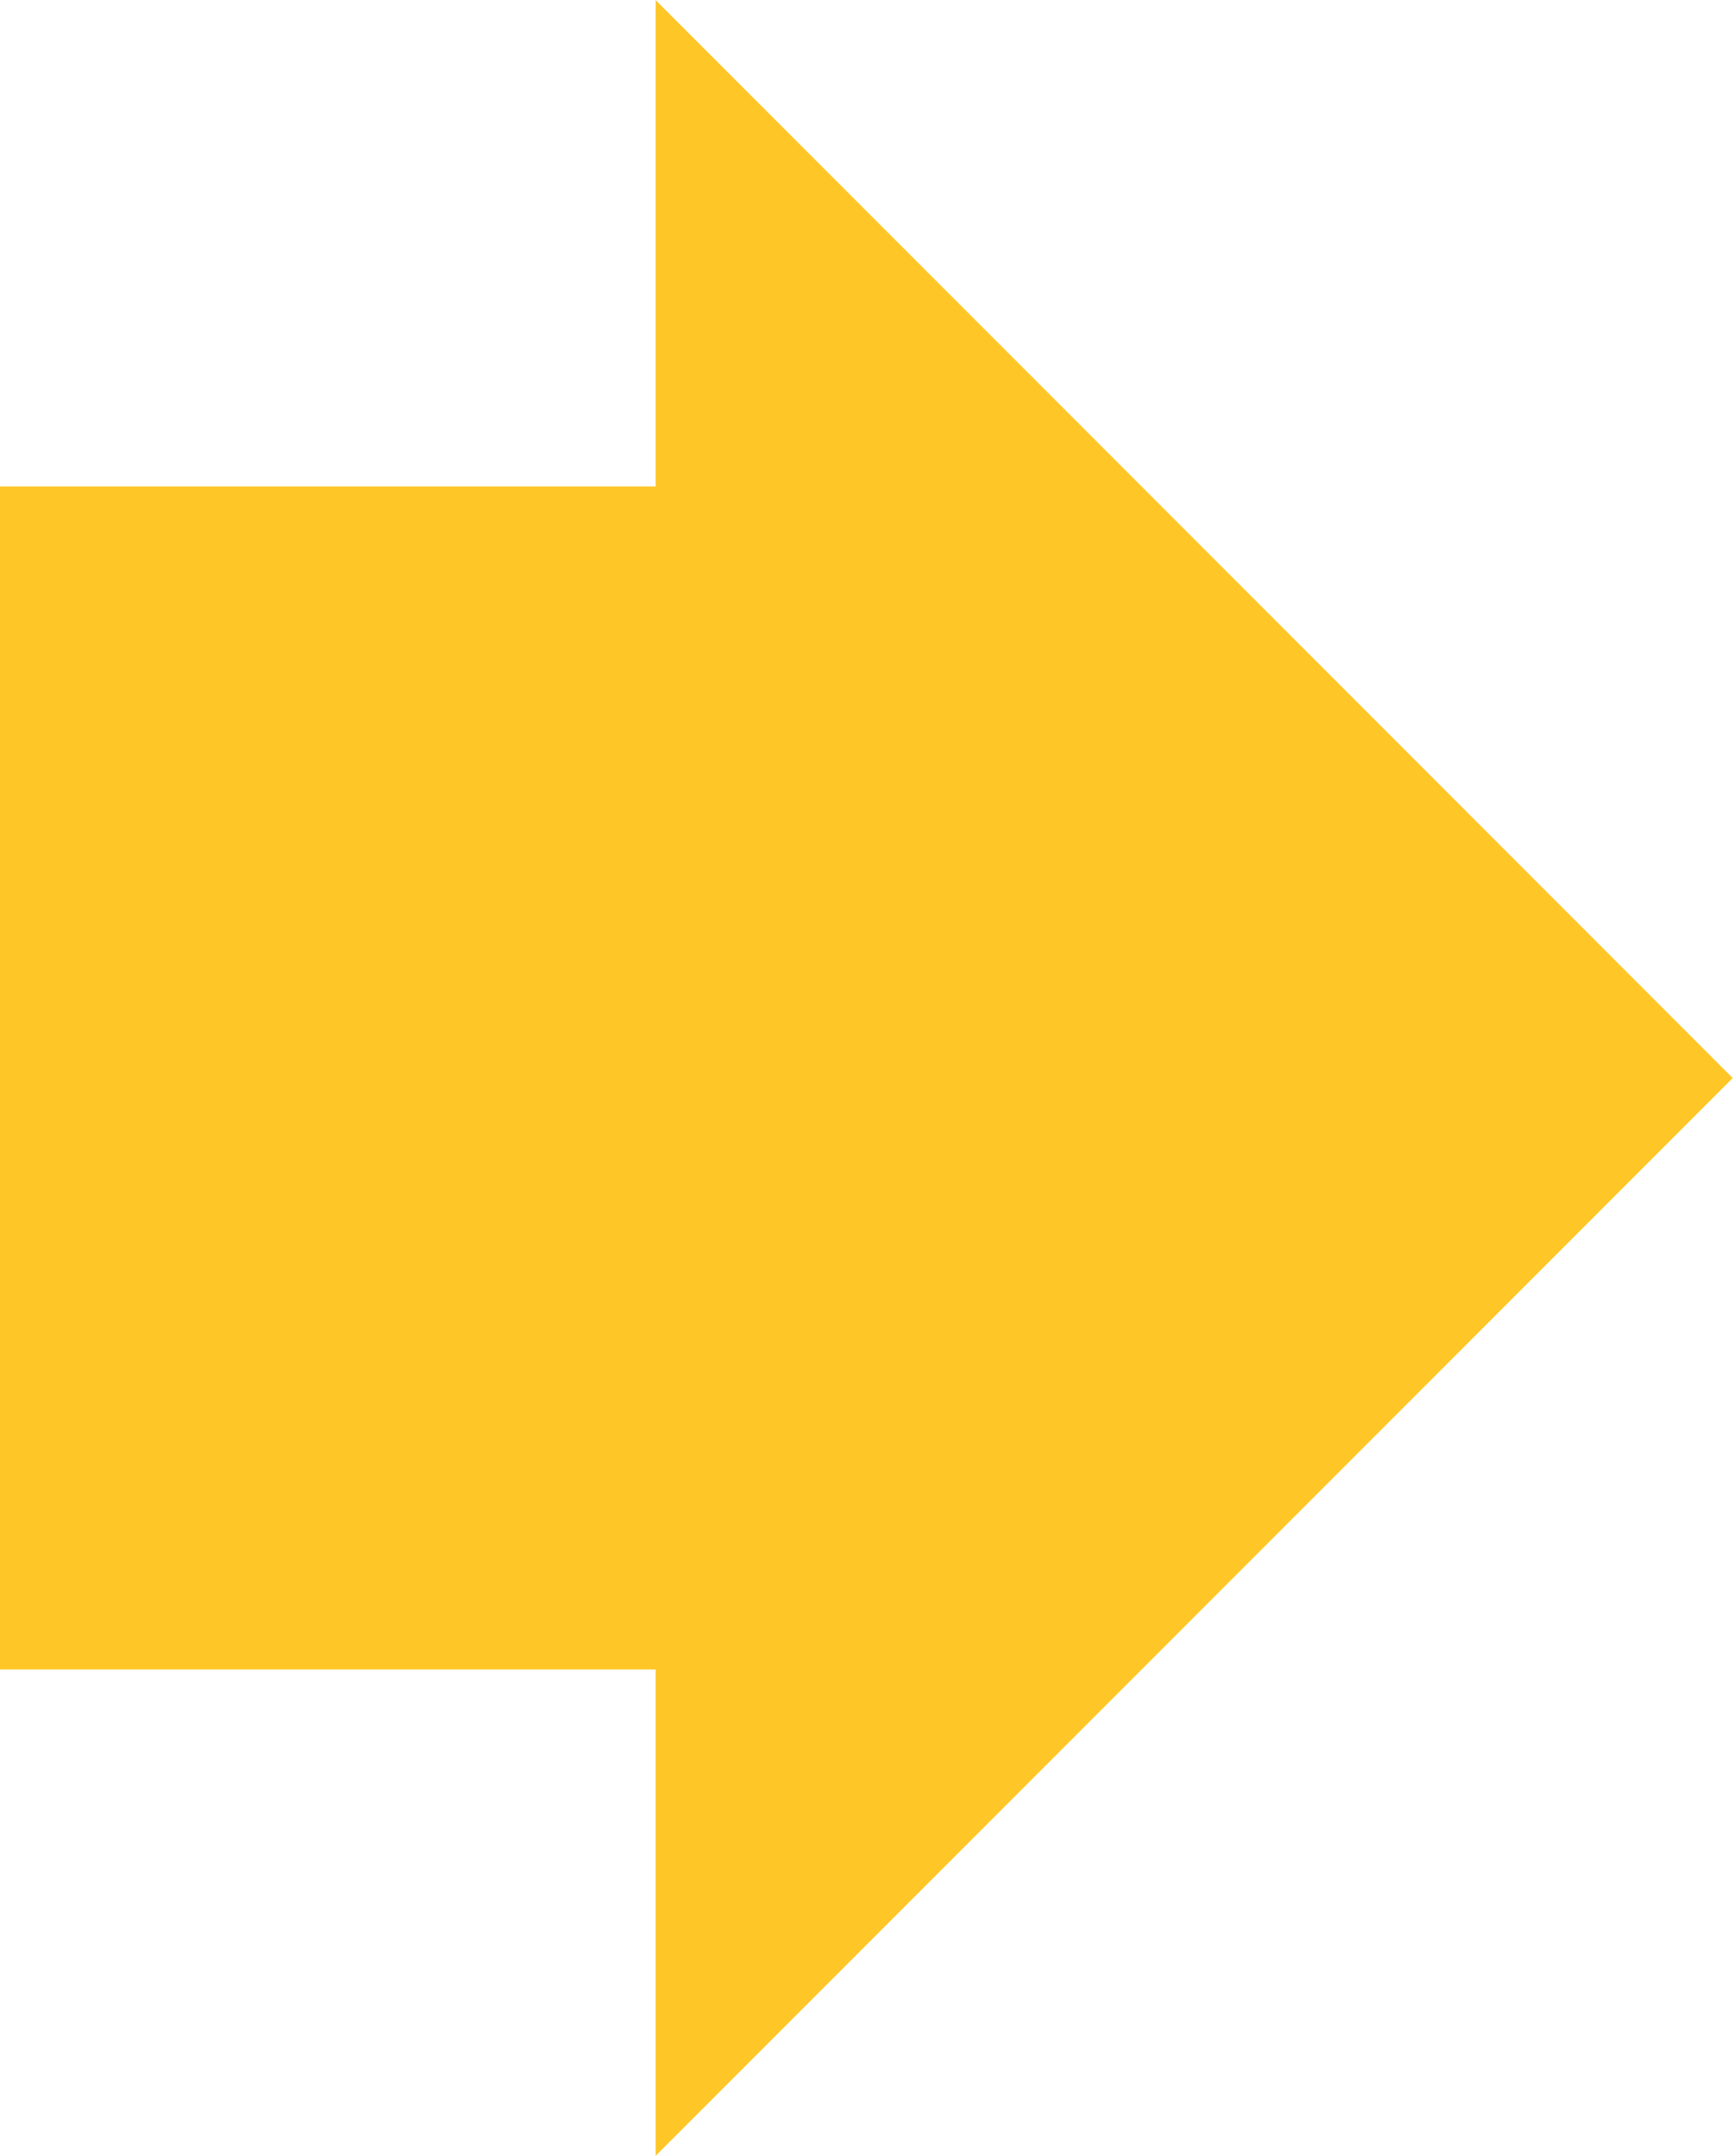
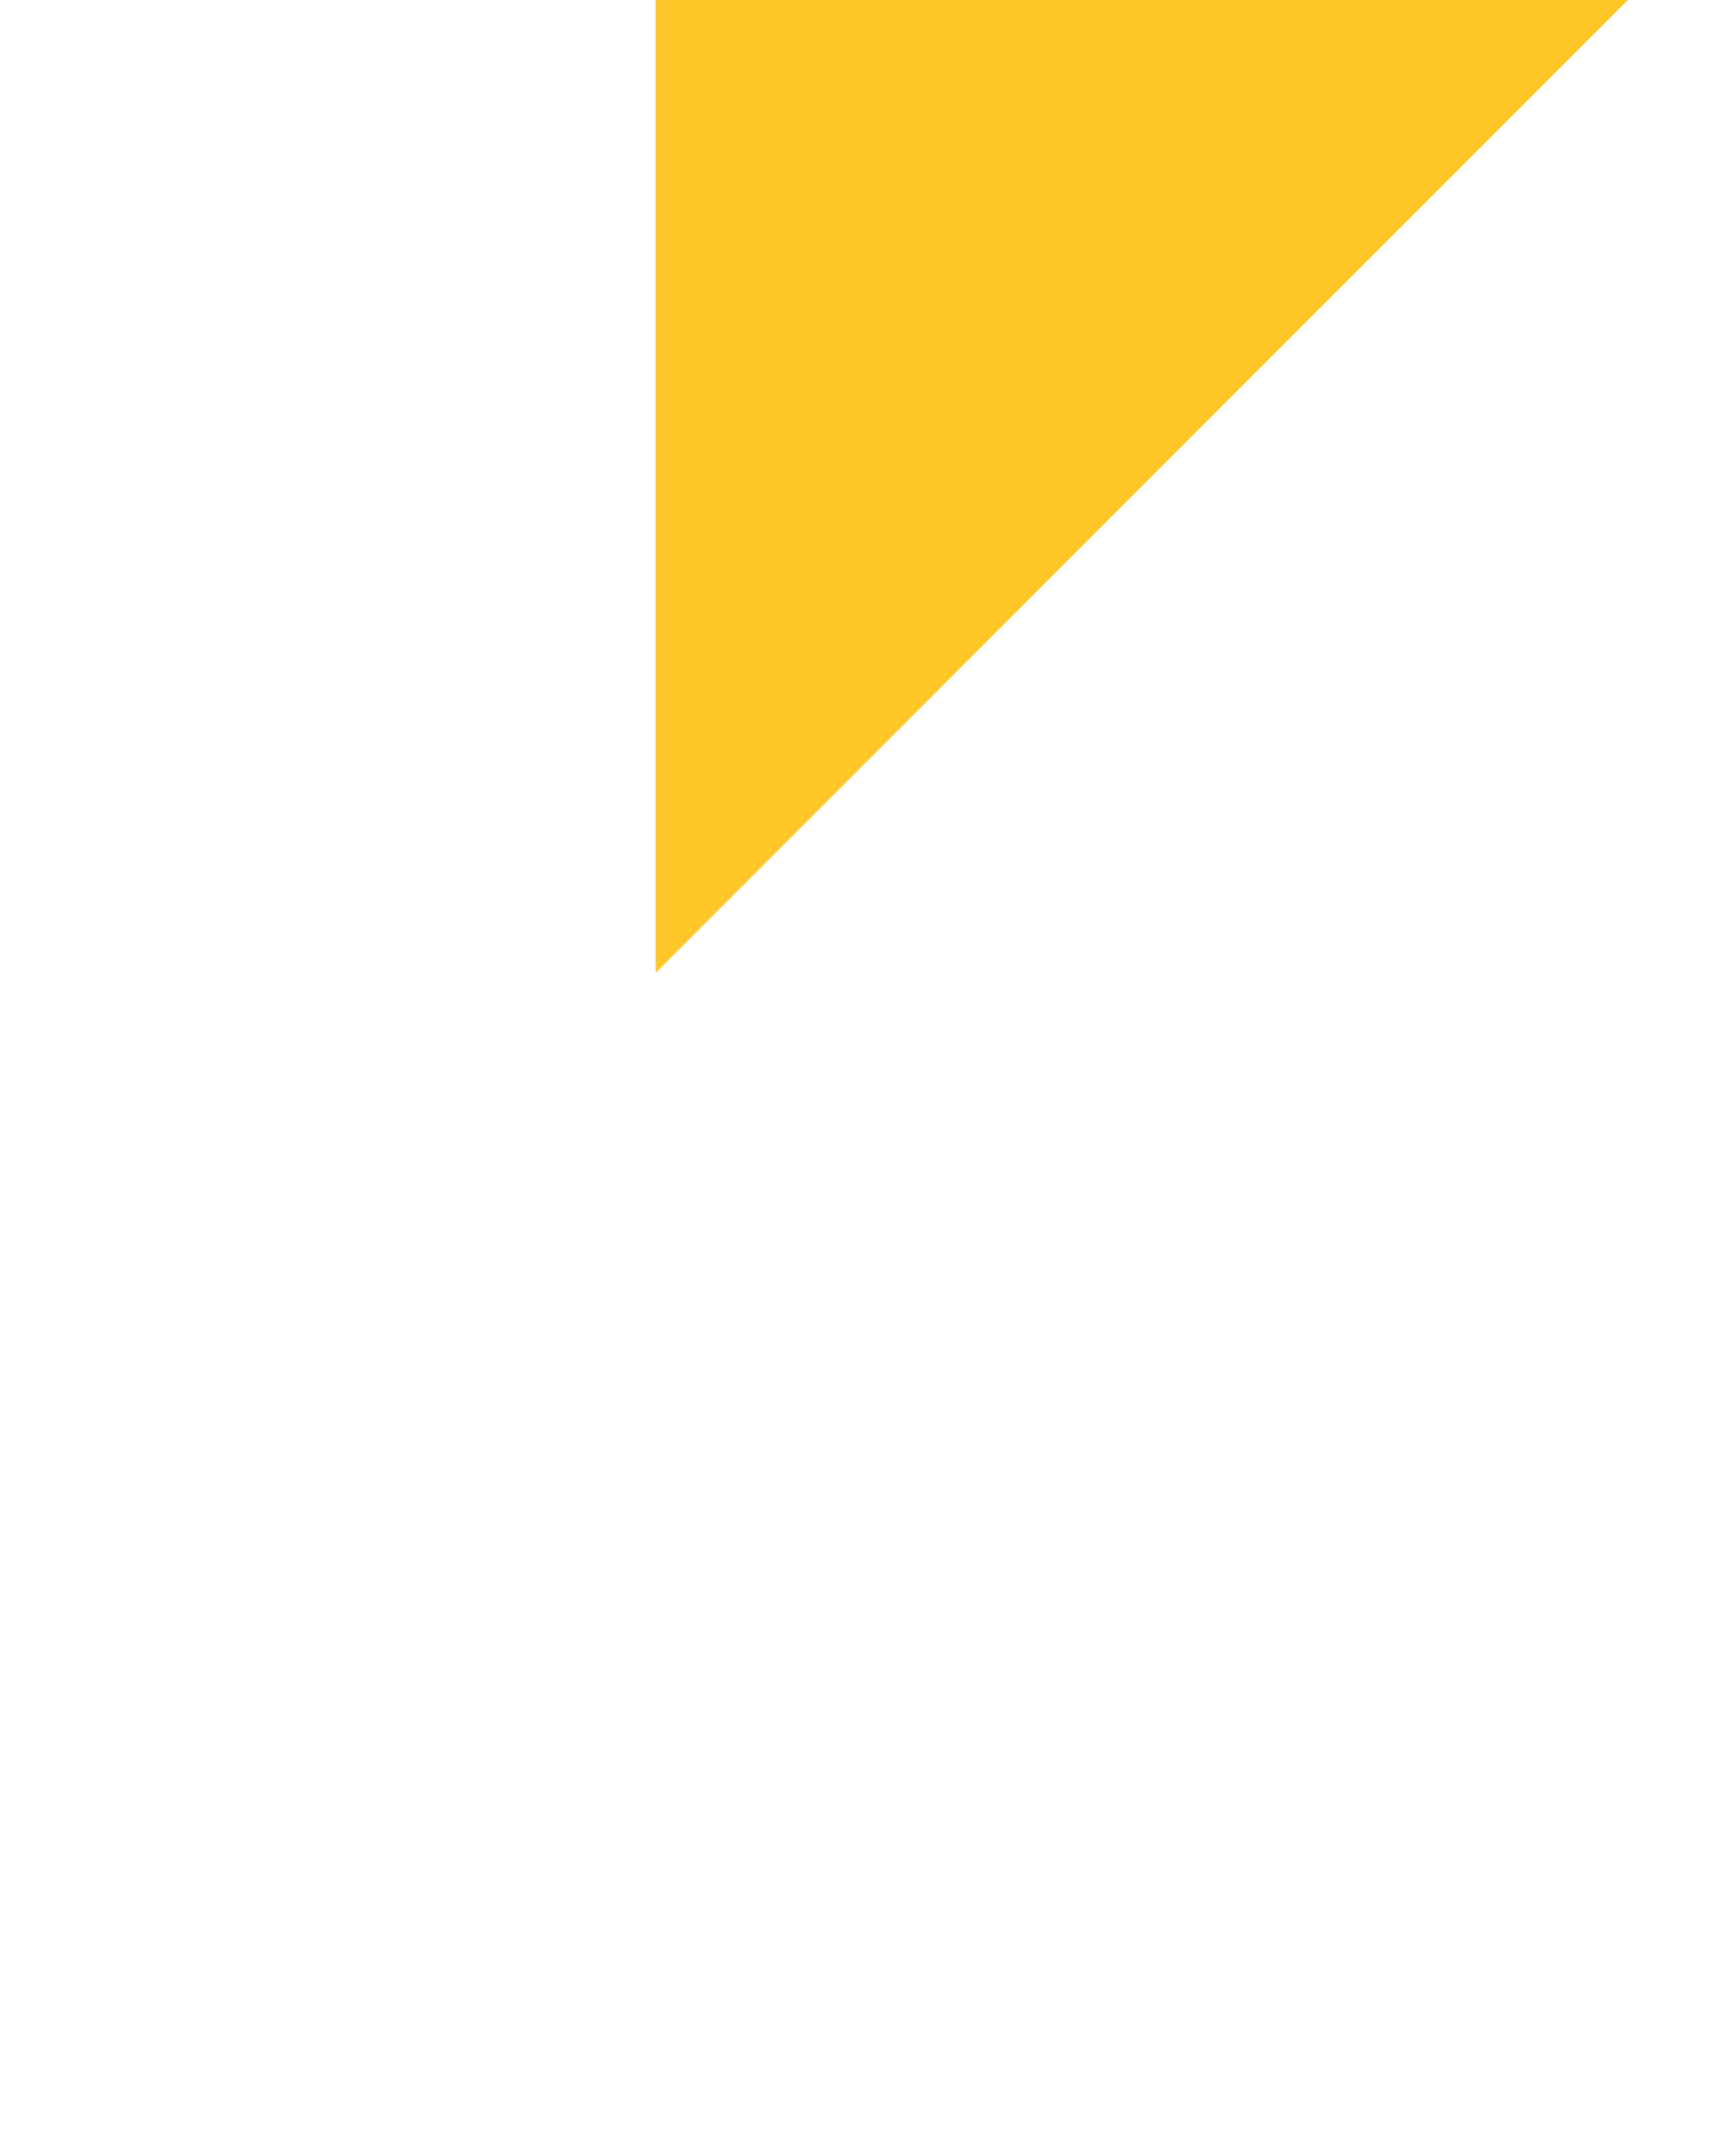
<svg xmlns="http://www.w3.org/2000/svg" width="23.491" height="29.219" viewBox="0 0 23.491 29.219">
-   <path id="パス_1891" data-name="パス 1891" d="M305.663,253.97v-8.887H289.629v8.887h-6.592l14.608,14.6,14.611-14.6Z" transform="translate(-245.083 312.257) rotate(-90)" fill="#ffc627" />
+   <path id="パス_1891" data-name="パス 1891" d="M305.663,253.97v-8.887v8.887h-6.592l14.608,14.6,14.611-14.6Z" transform="translate(-245.083 312.257) rotate(-90)" fill="#ffc627" />
</svg>